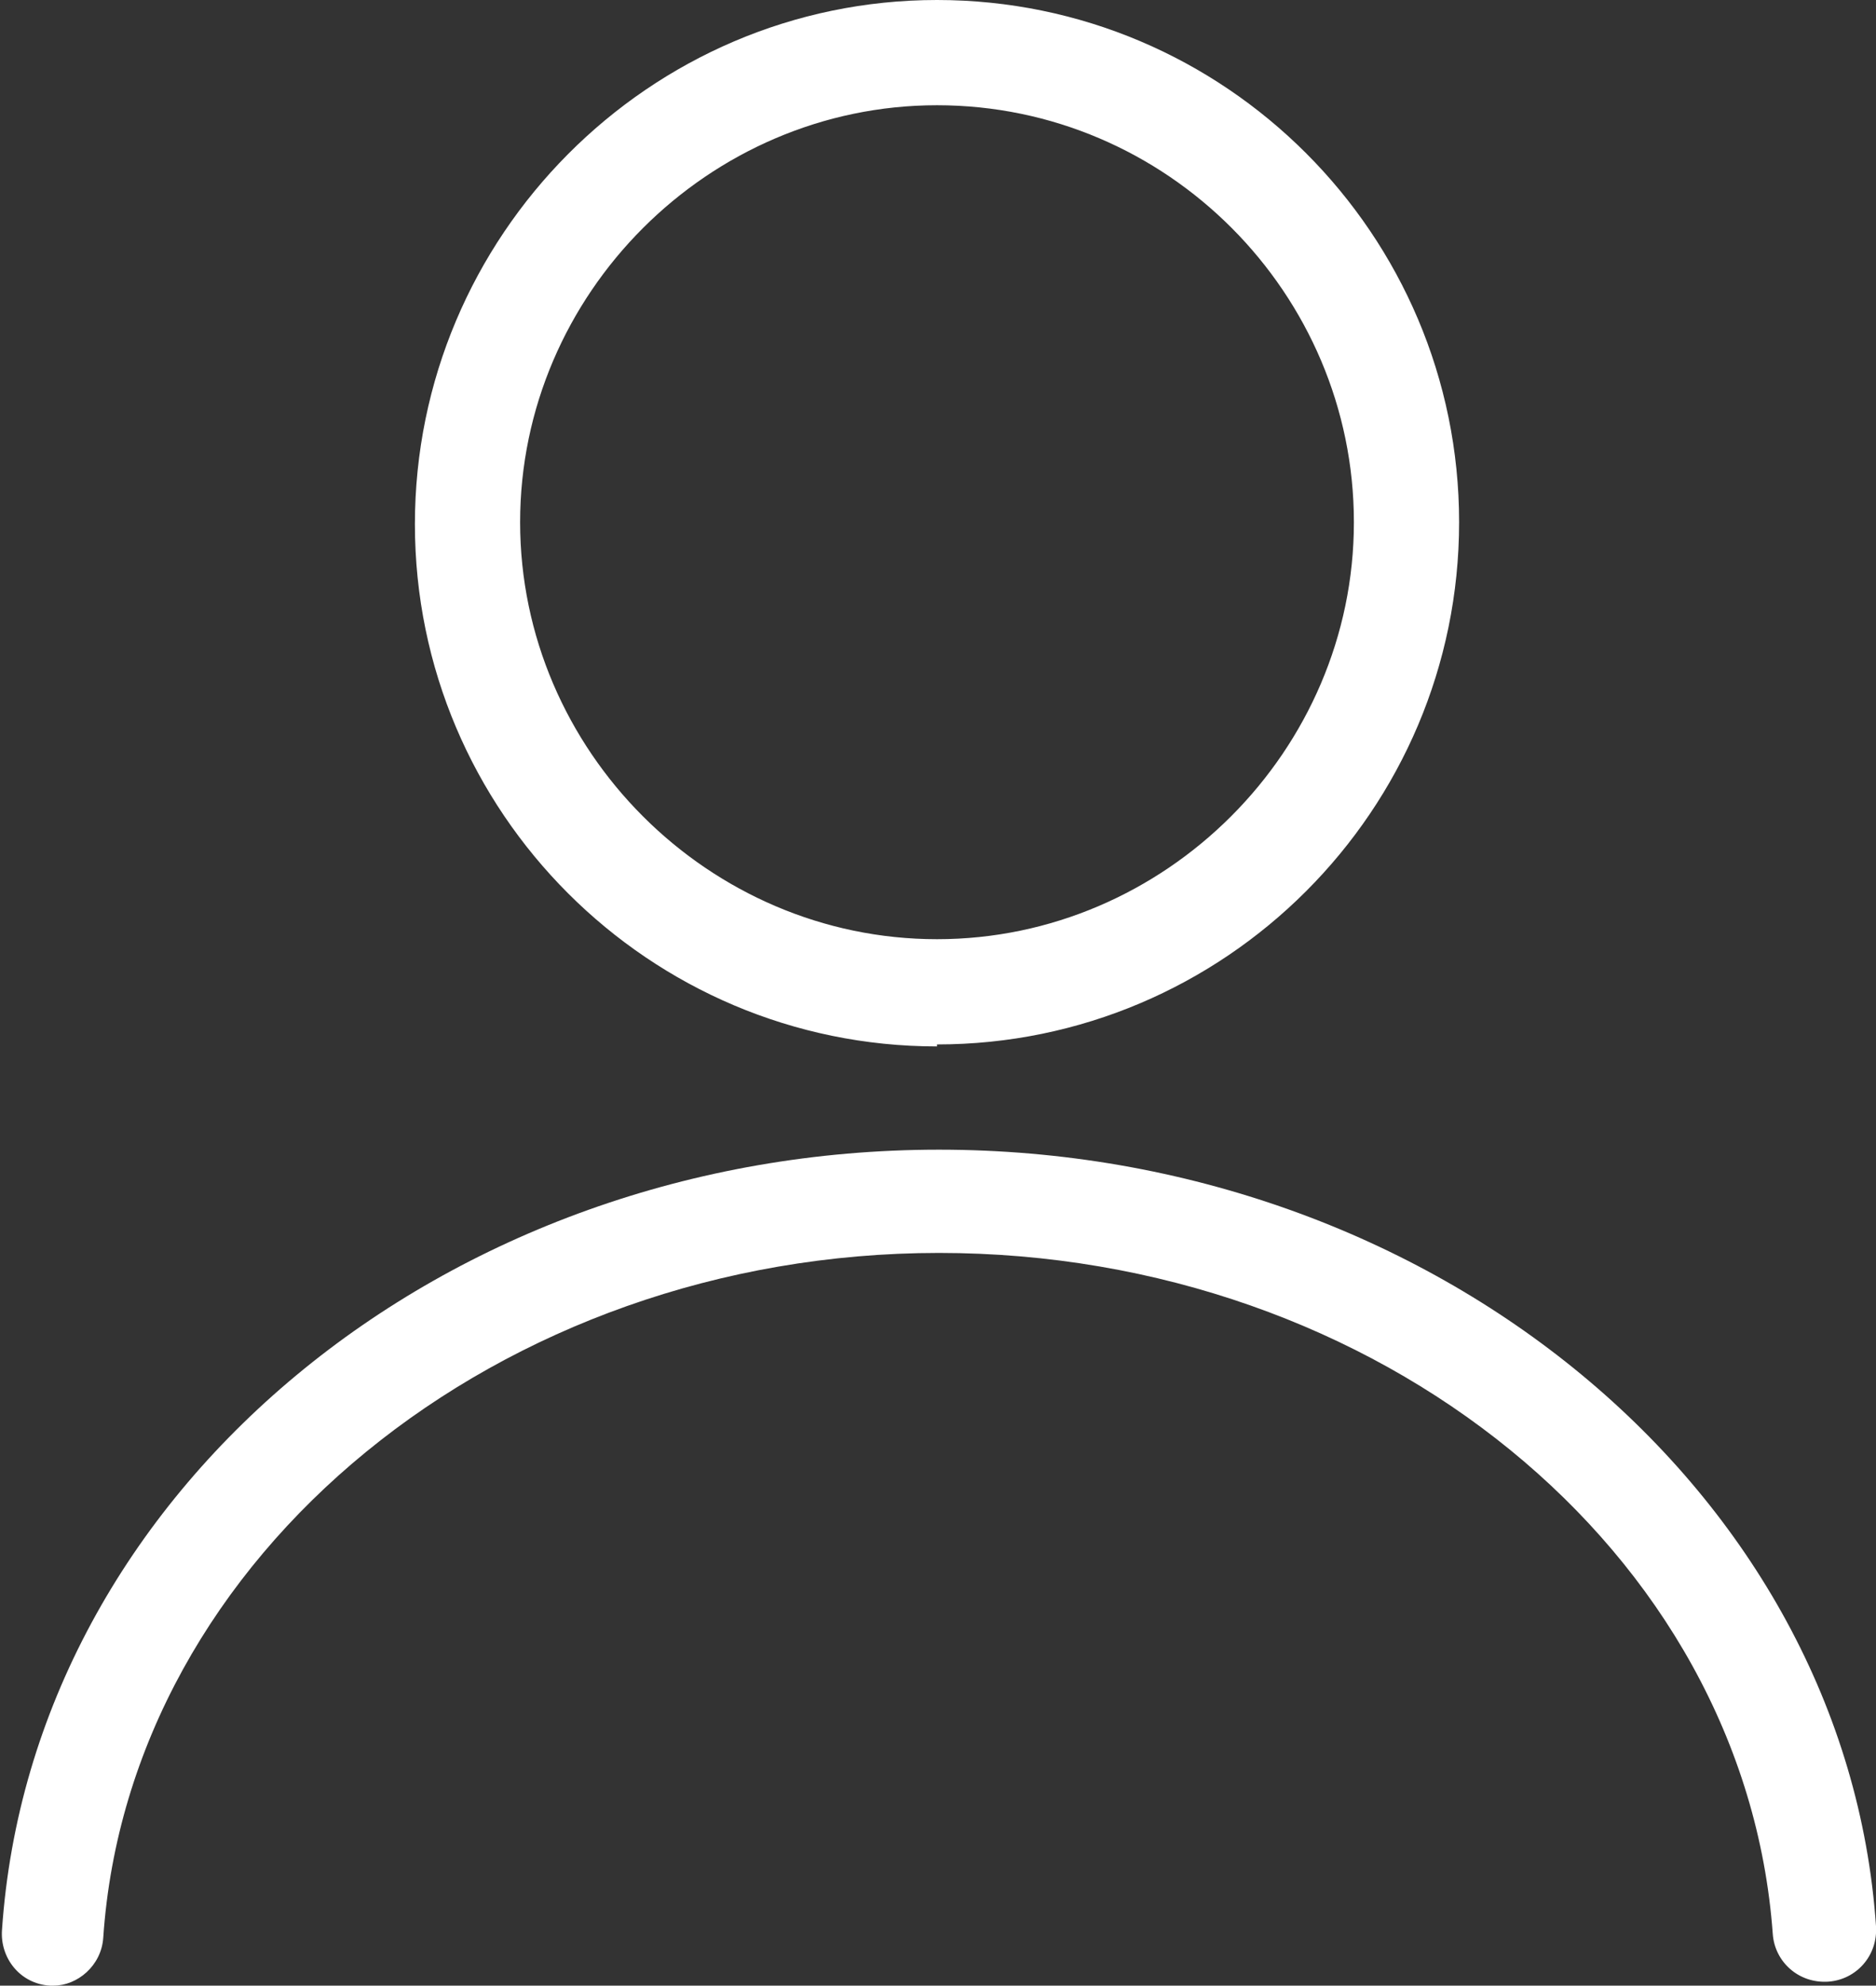
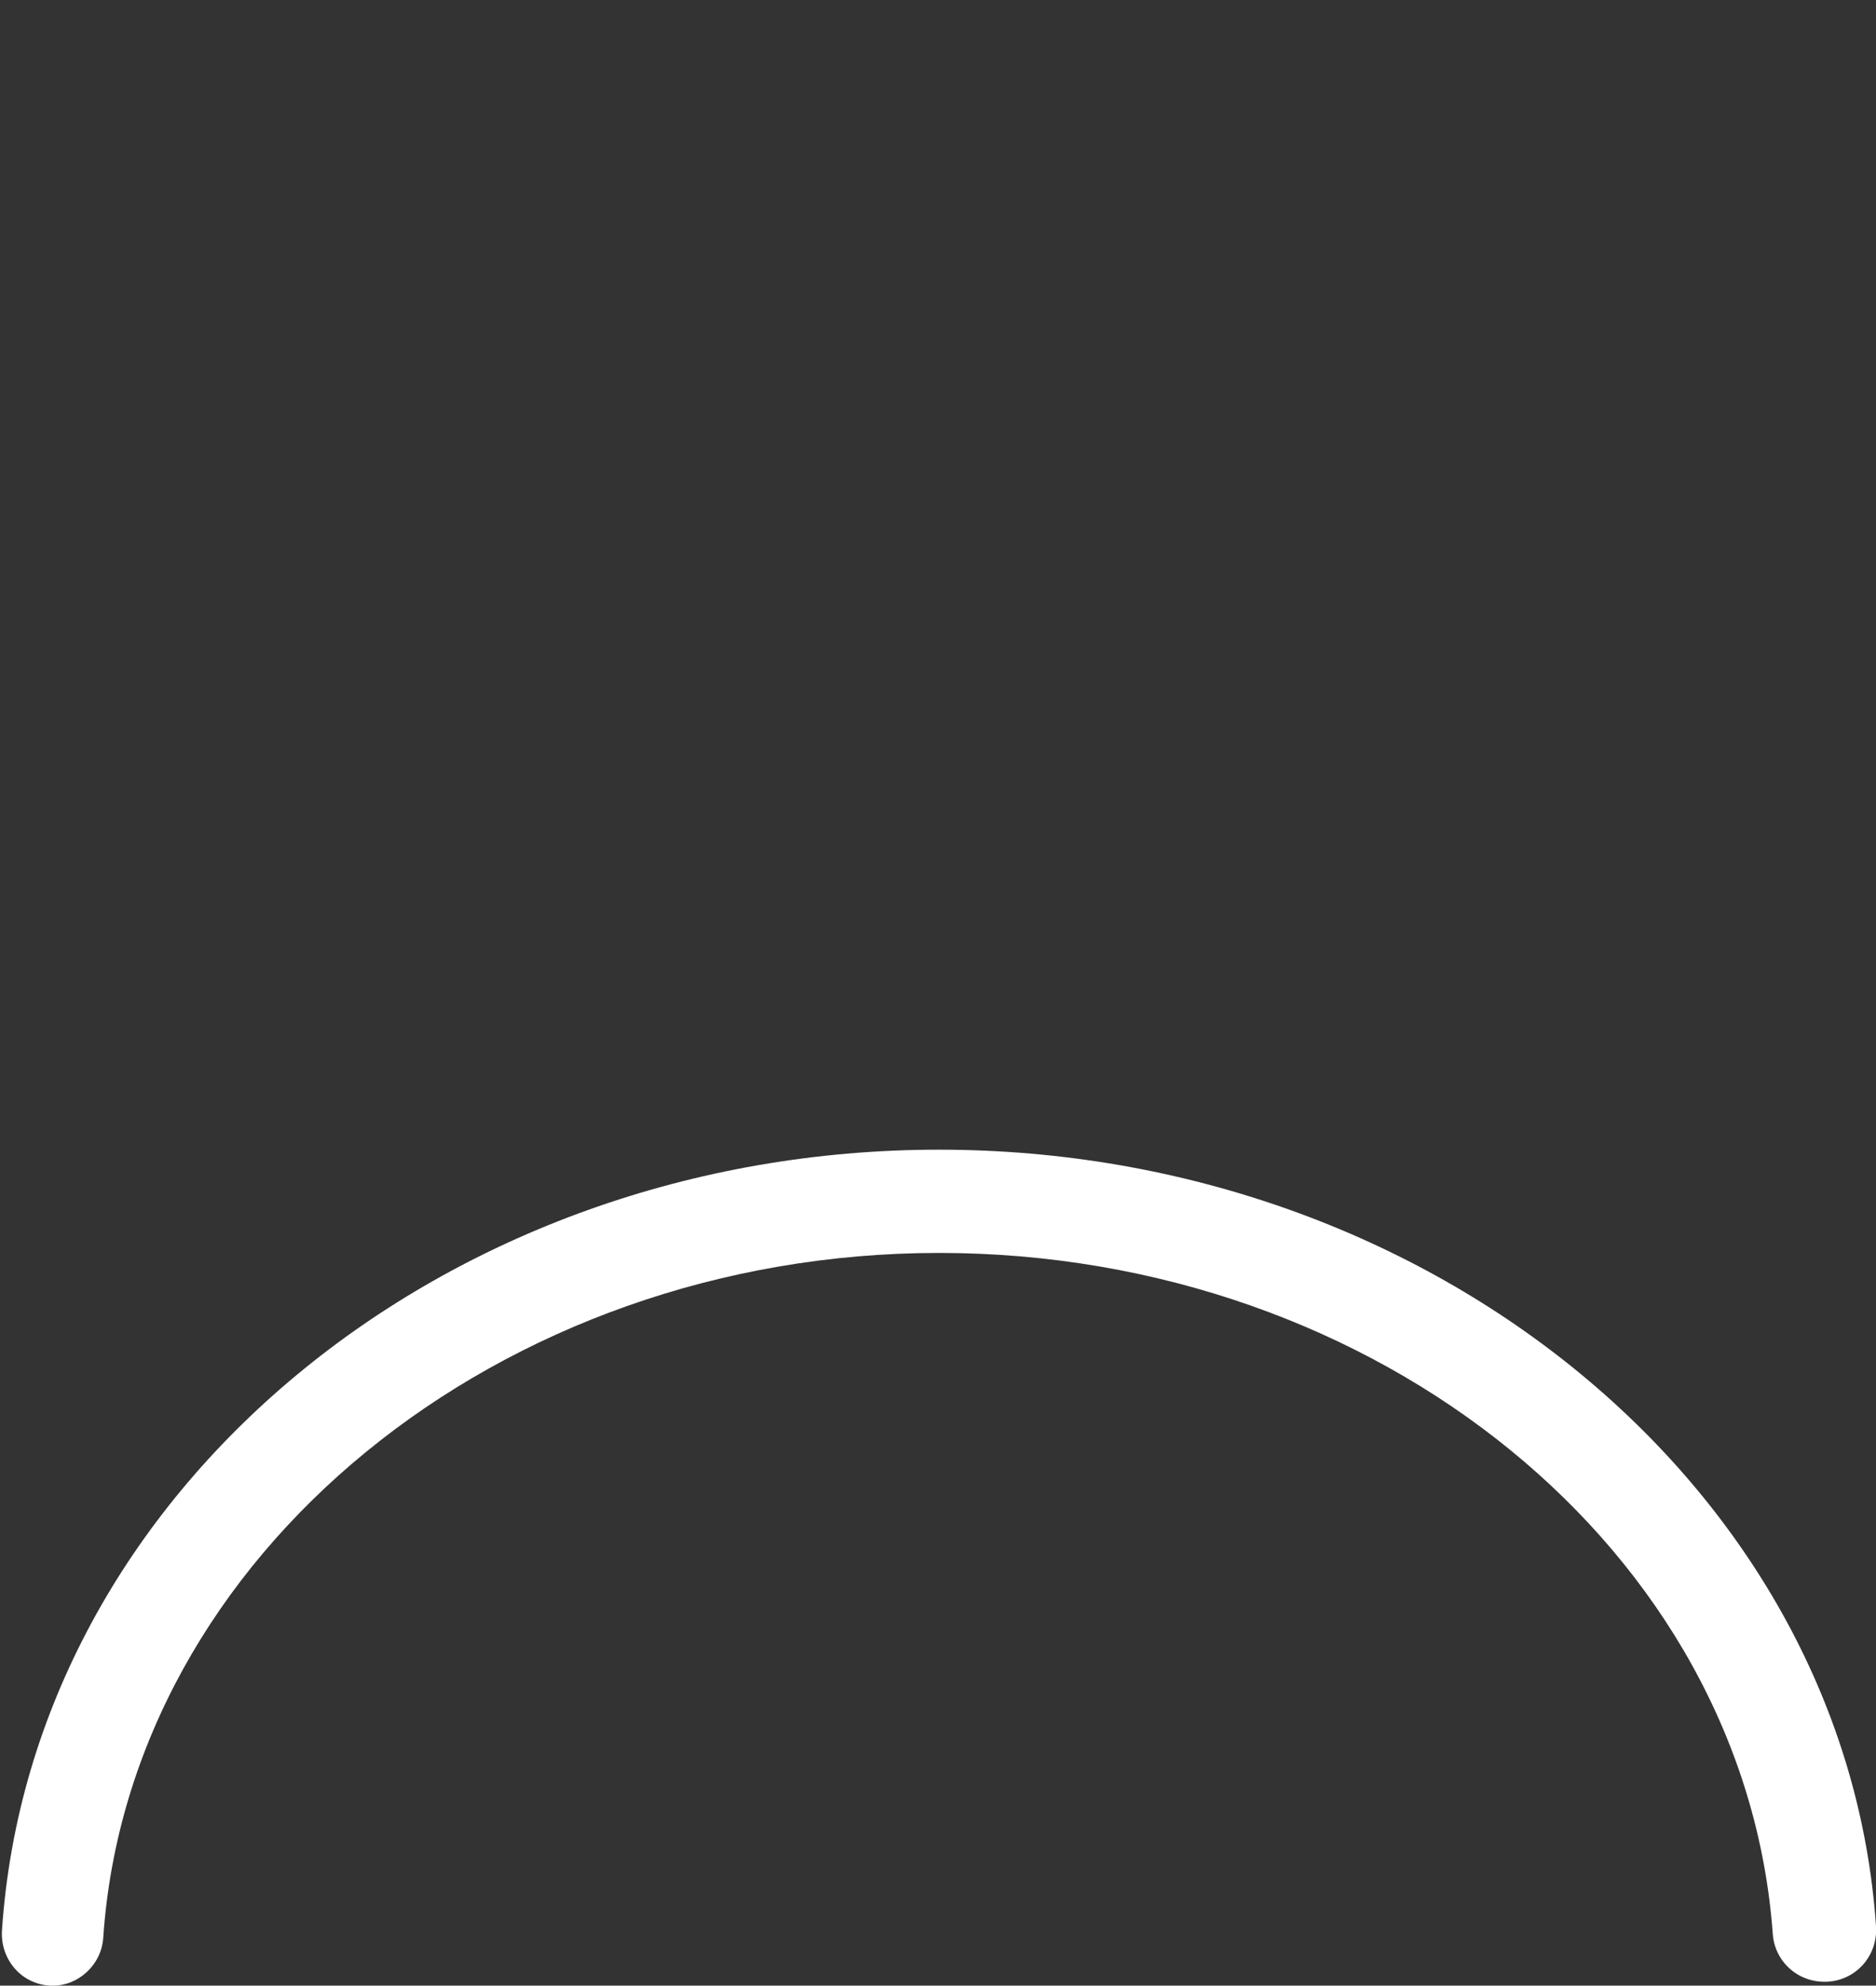
<svg xmlns="http://www.w3.org/2000/svg" id="Vrstva_1" data-name="Vrstva 1" version="1.1" viewBox="0 0 94.5 100">
  <rect x="0" y="0" width="94.5" height="100" fill="#333333" stroke="none" />
  <defs>
    <style>
      .cls-1 {
        fill: #fff;
        stroke-width: 0px;
      }
    </style>
  </defs>
  <path class="cls-1" d="M2.7,100h-.2c-1.5-.1-2.5-1.4-2.4-2.8,1.5-22.1,22.3-39.3,47.2-39.3s45.7,17.2,47.2,39.1c.1,1.5-1,2.7-2.4,2.8-1.5.1-2.7-1-2.8-2.4-1.4-19.3-19.9-34.3-42-34.3S6.5,78.3,5.2,97.6c-.1,1.4-1.3,2.4-2.5,2.4Z" />
-   <path class="cls-1" d="M47.2,52.7c-14.5,0-26.3-11.8-26.3-26.3S32.7,0,47.2,0s26.3,11.8,26.3,26.3-11.8,26.3-26.3,26.3ZM47.2,5.3c-11.5,0-21,9.5-21,21s9.5,21,21,21,21-9.5,21-21S58.8,5.3,47.2,5.3Z" />
</svg>